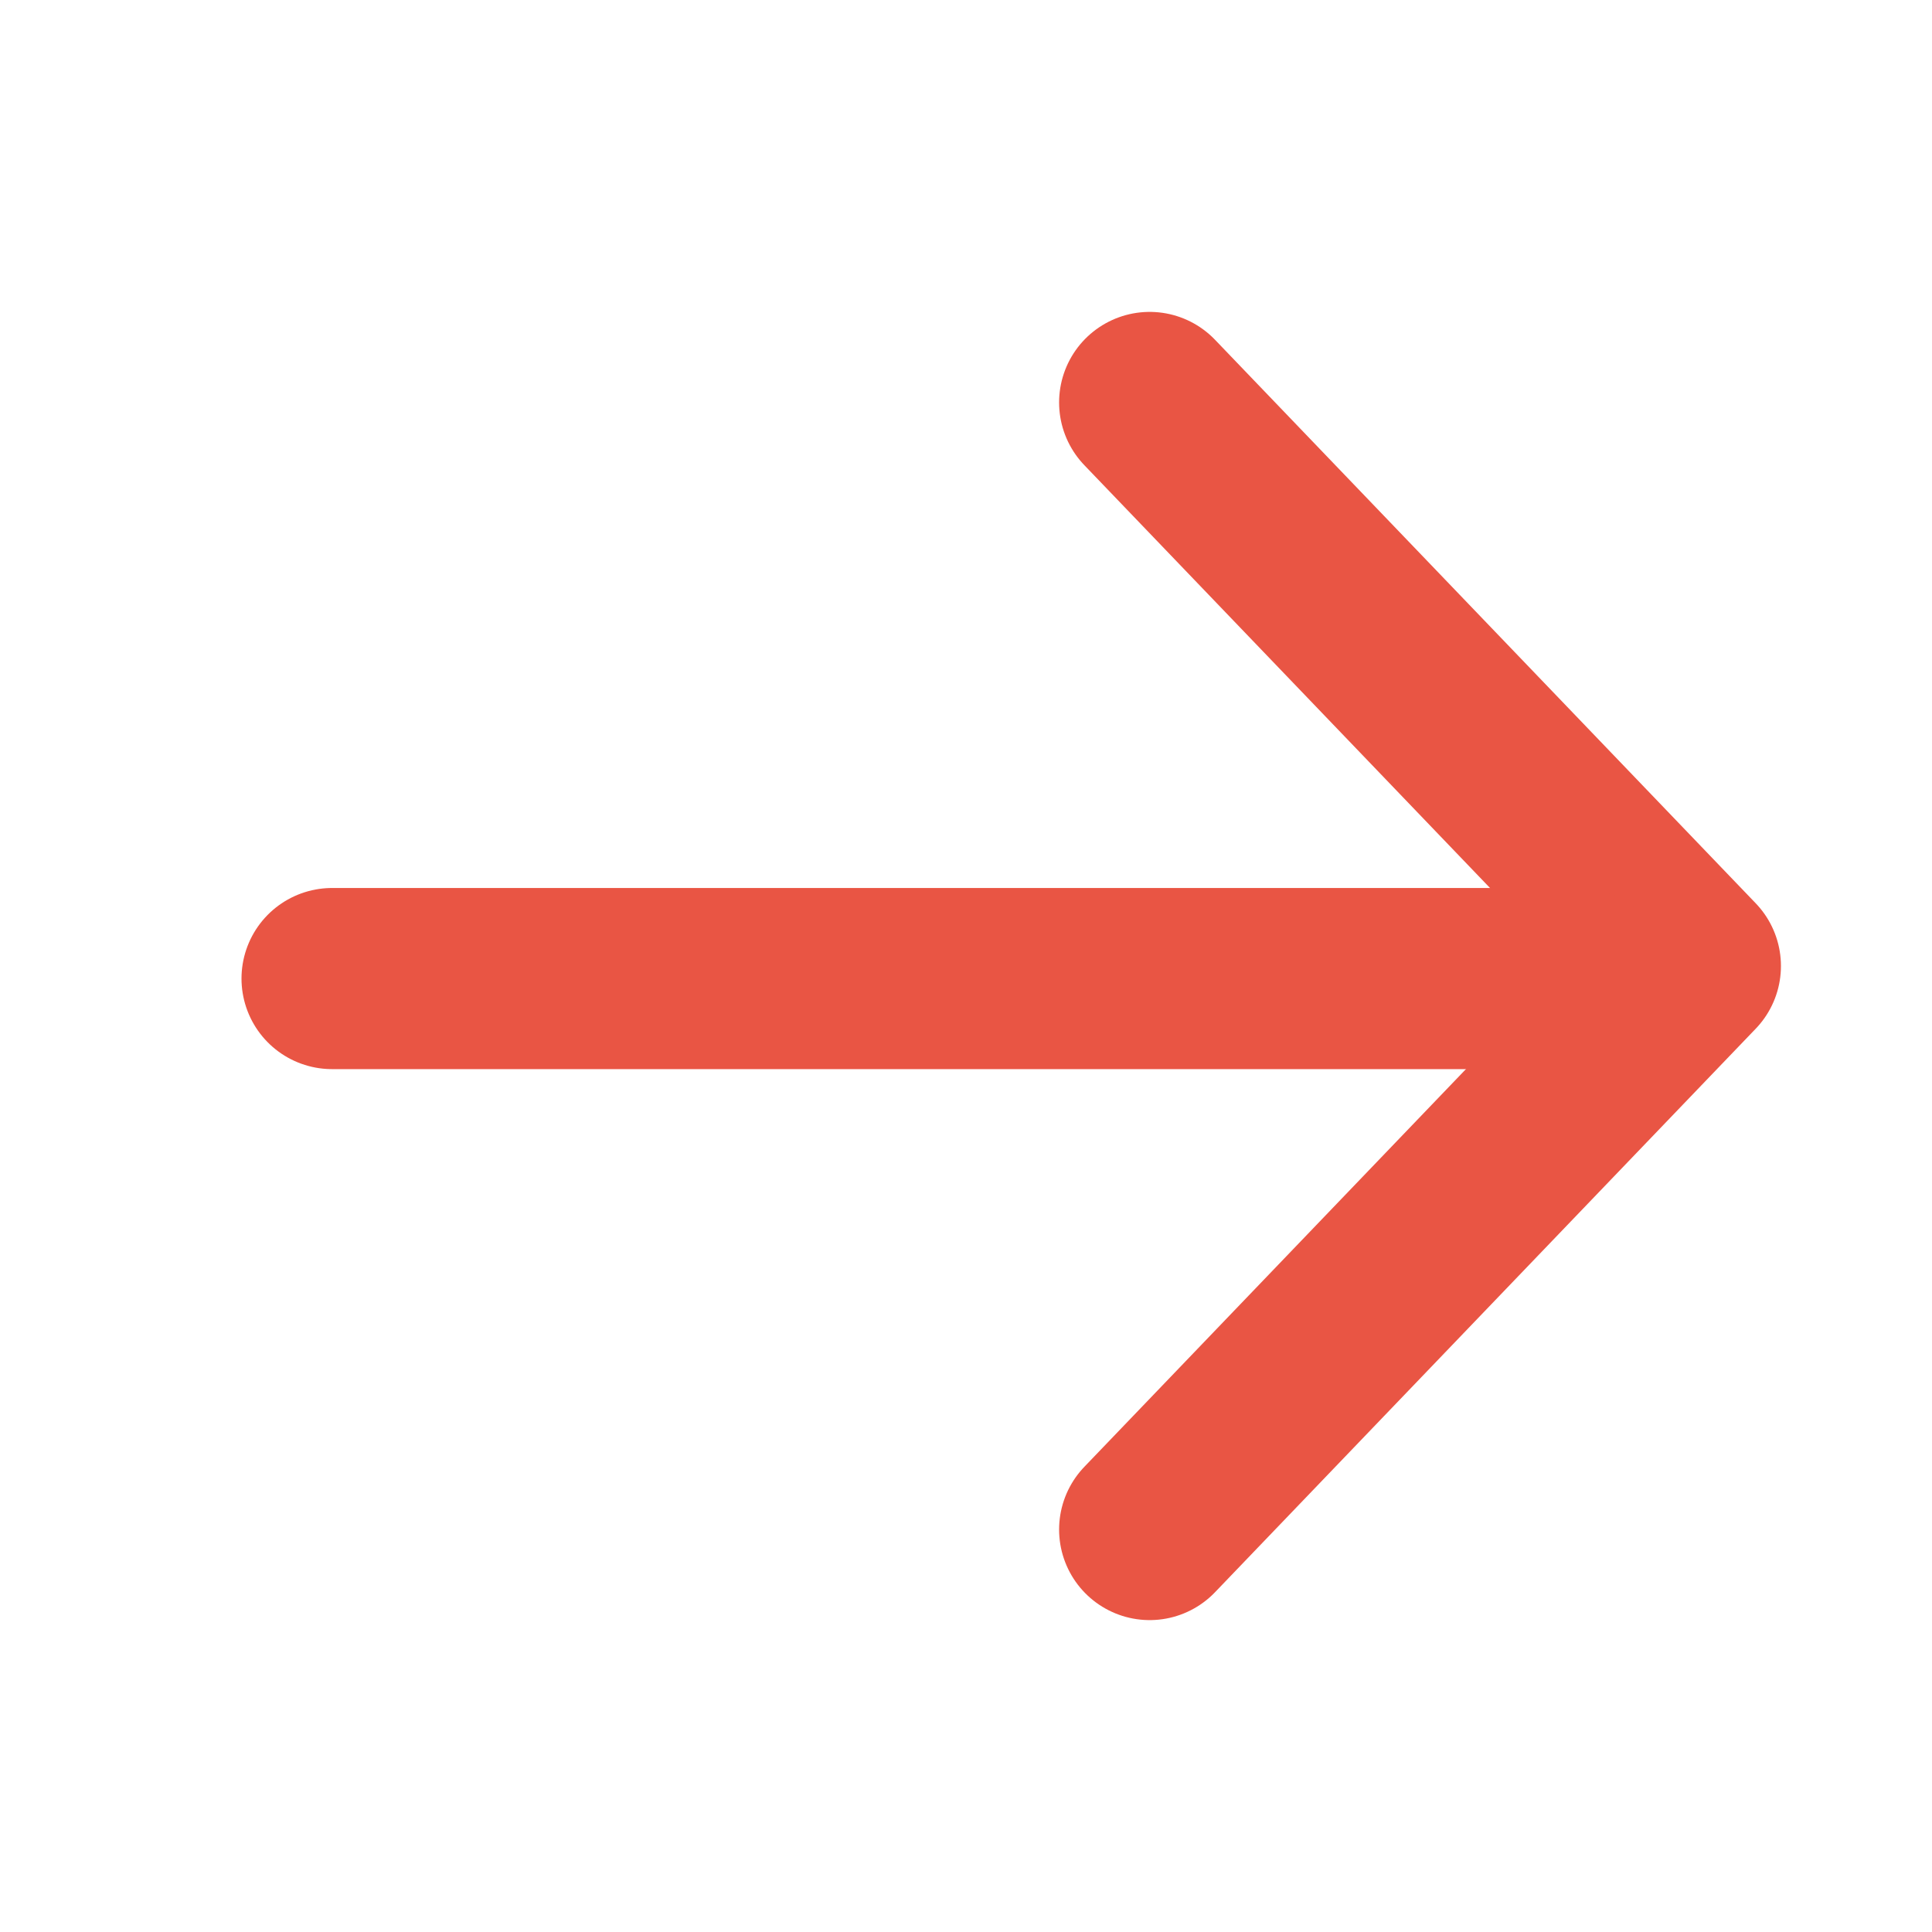
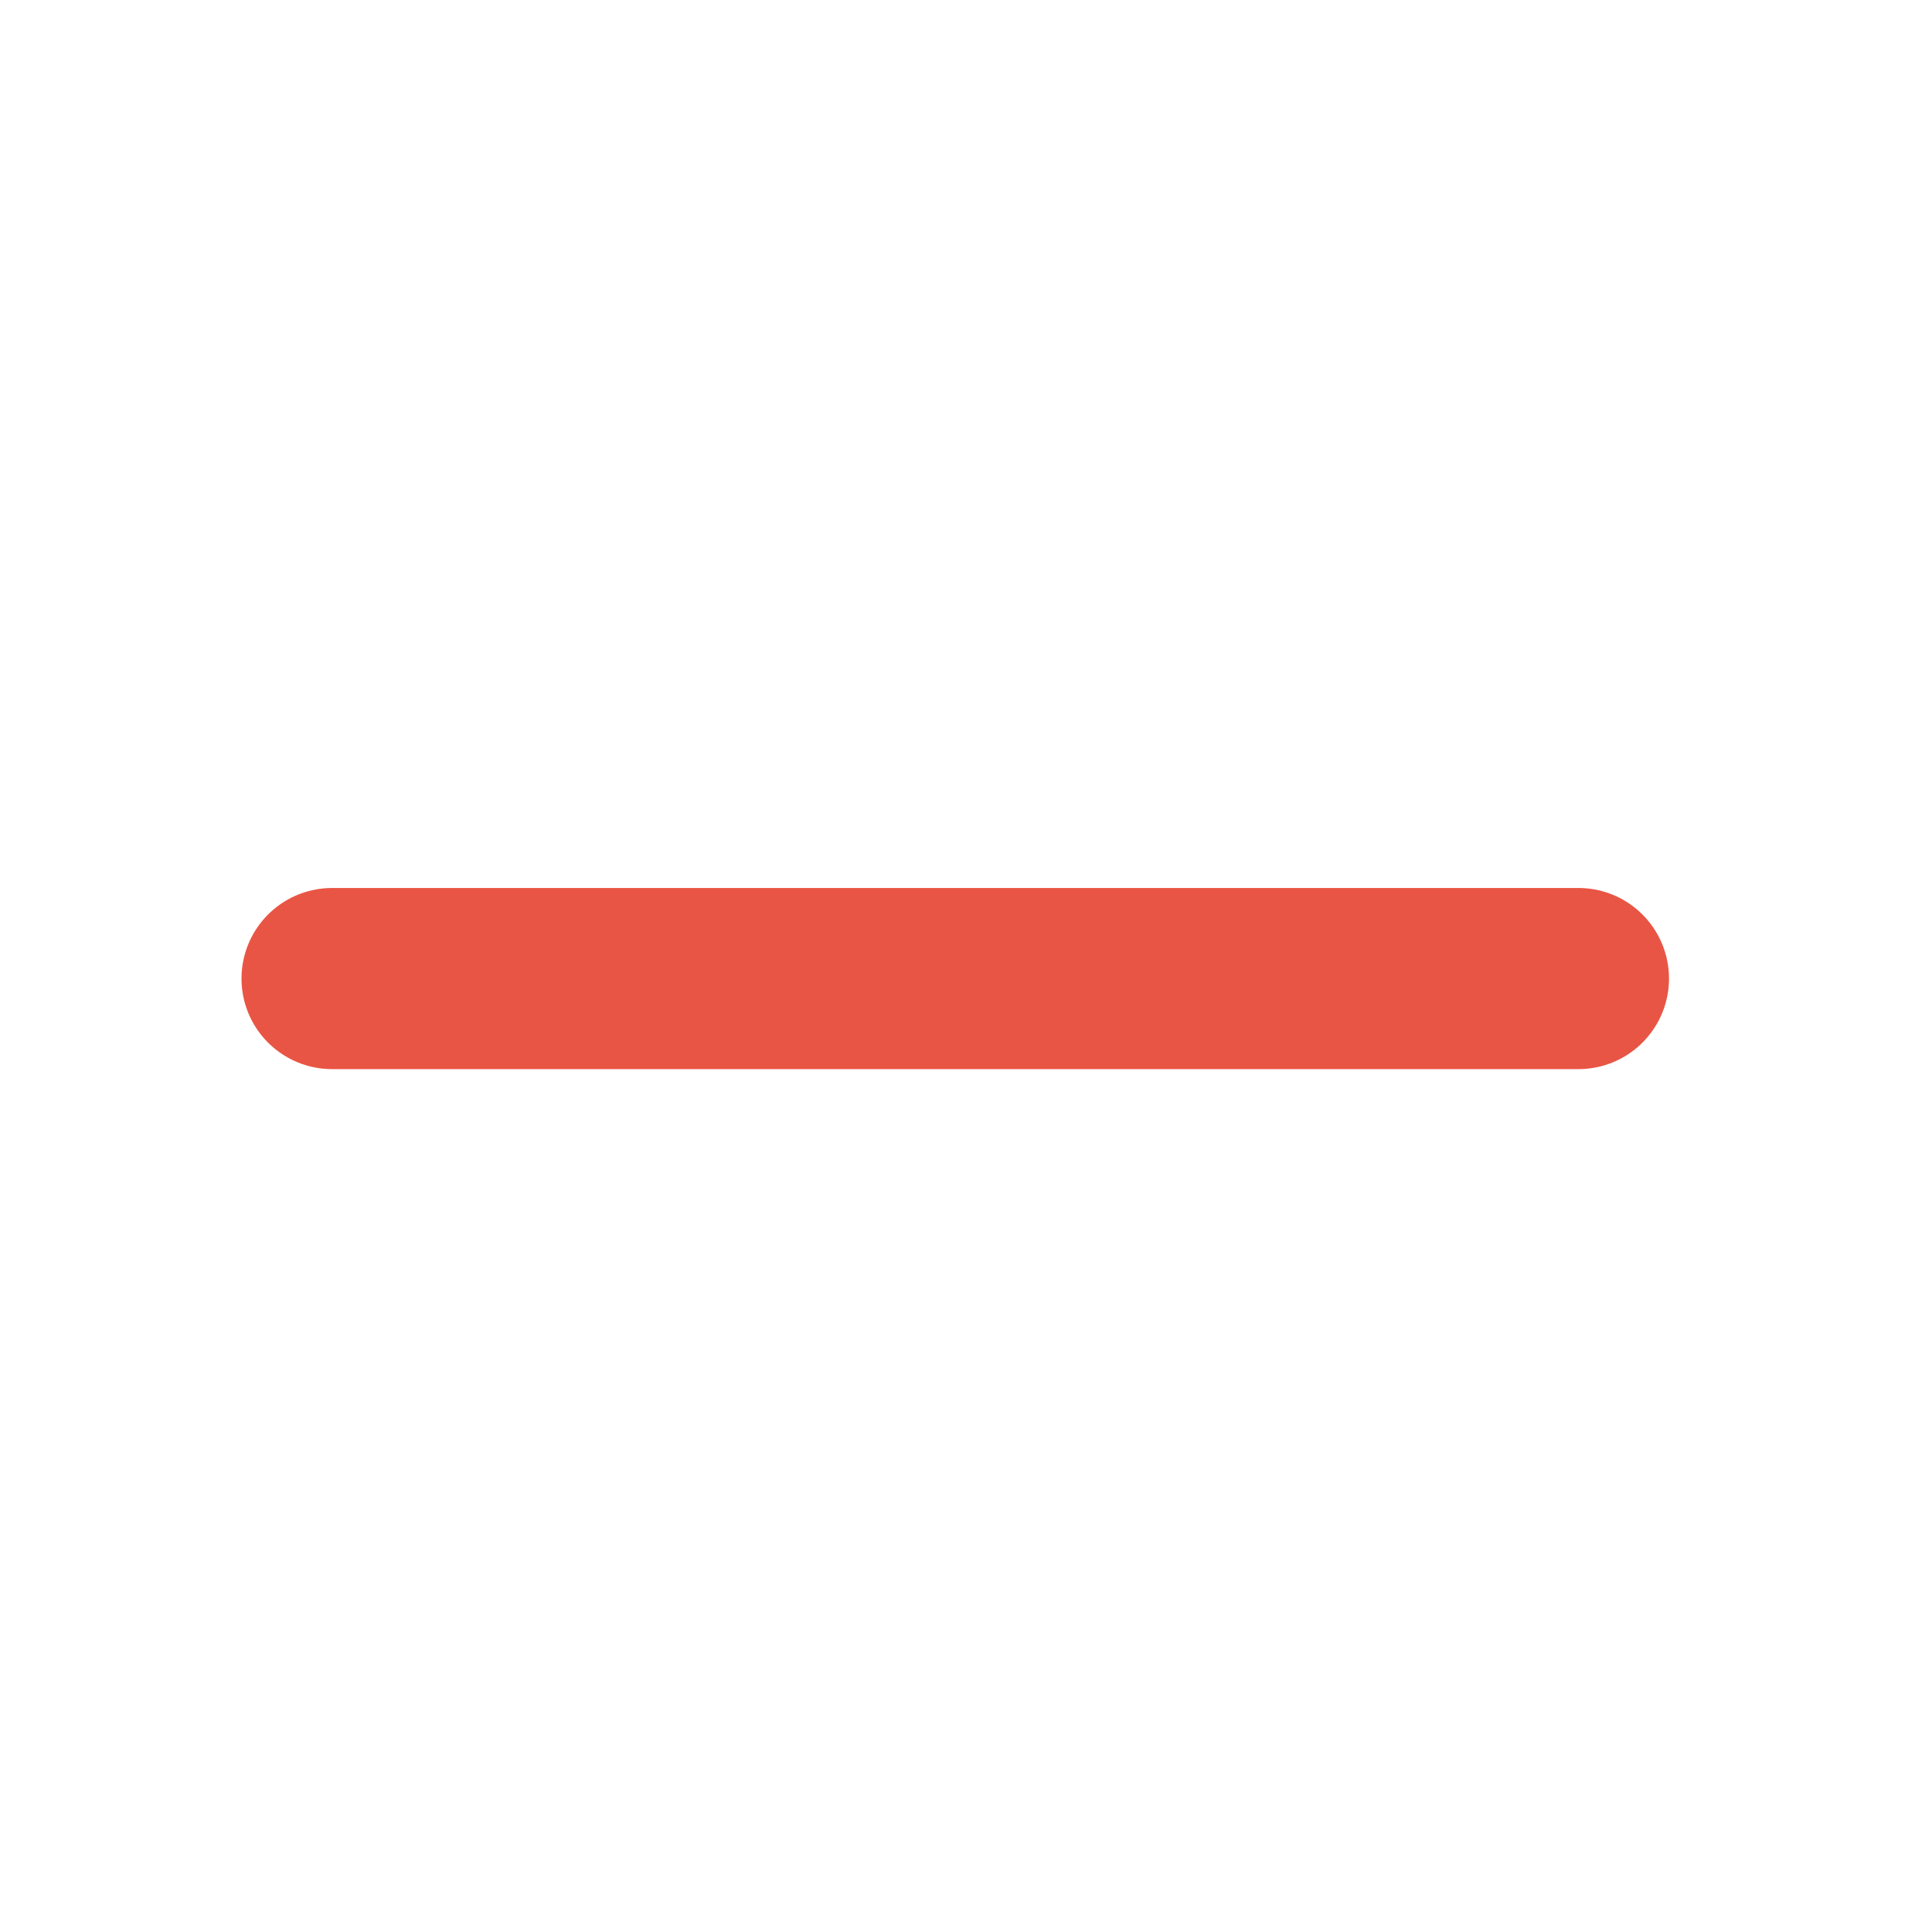
<svg xmlns="http://www.w3.org/2000/svg" fill="none" height="16" viewBox="0 0 16 16" width="16">
  <g stroke="#E95544" stroke-linecap="round" stroke-width="1.5">
-     <path d="m9.521 3.333 4.478 4.667-4.478 4.667" stroke-linejoin="round" />
    <path d="m13.072 8.104h-10.322" />
  </g>
</svg>